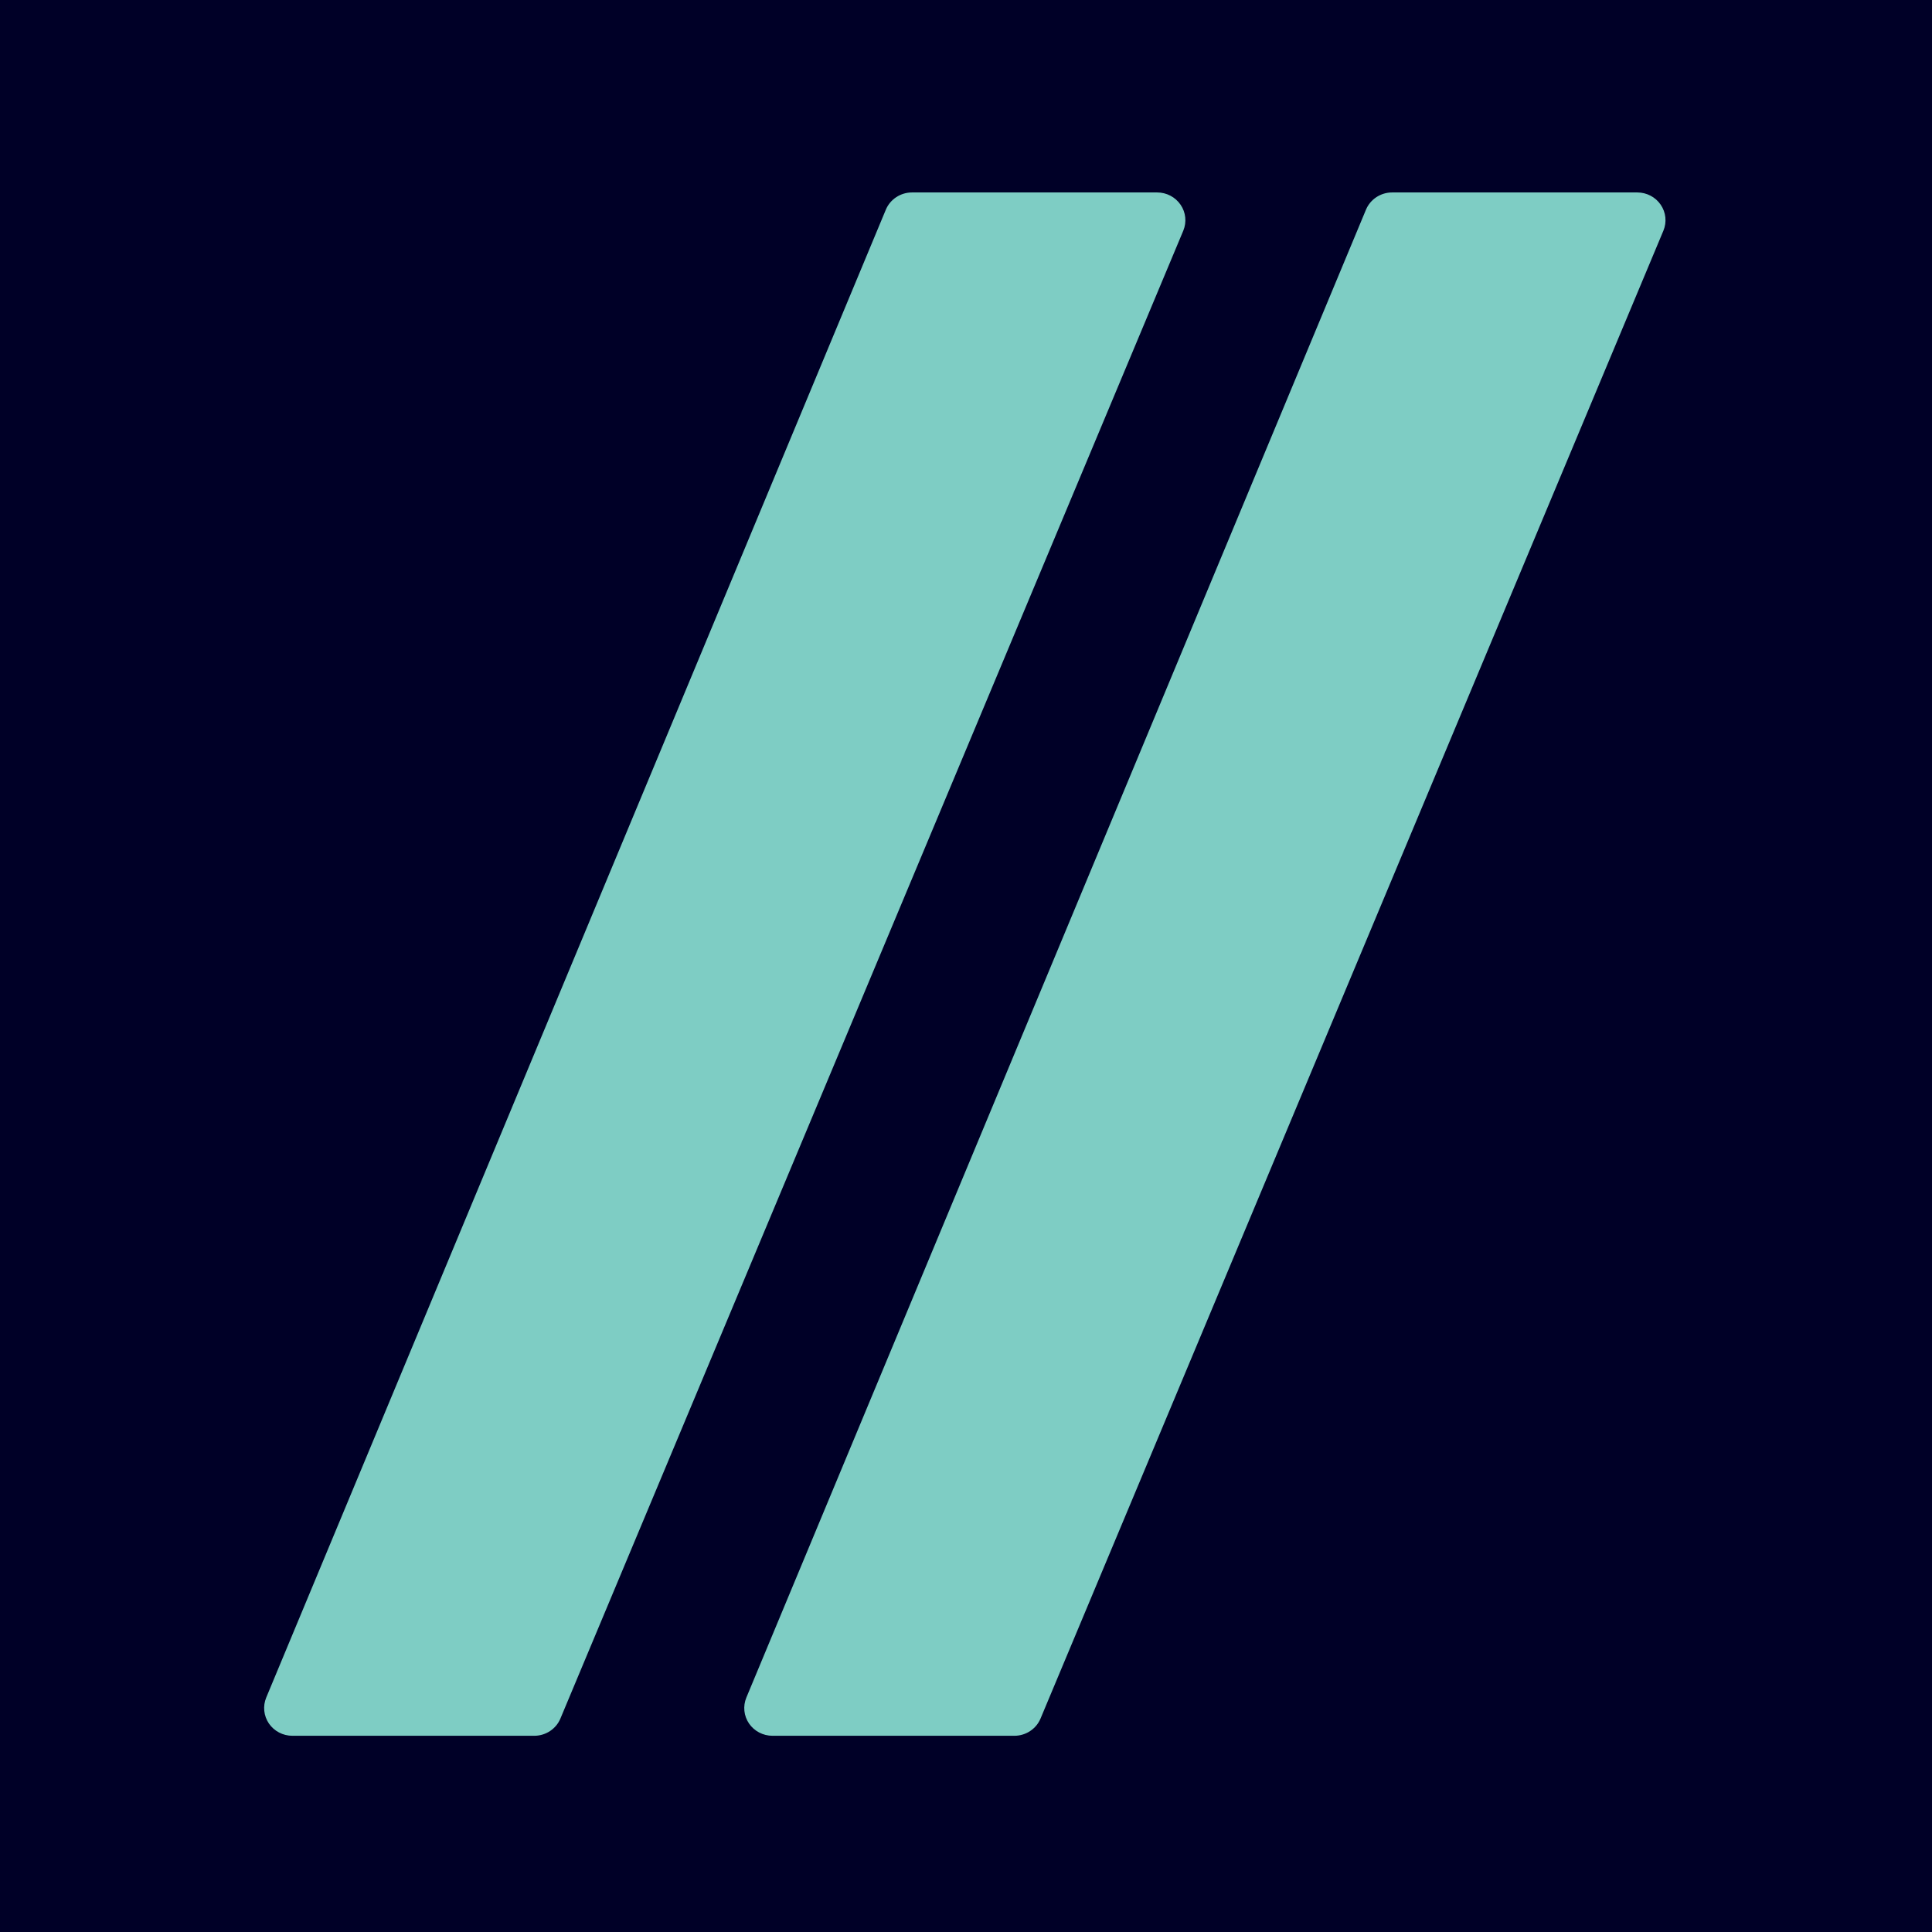
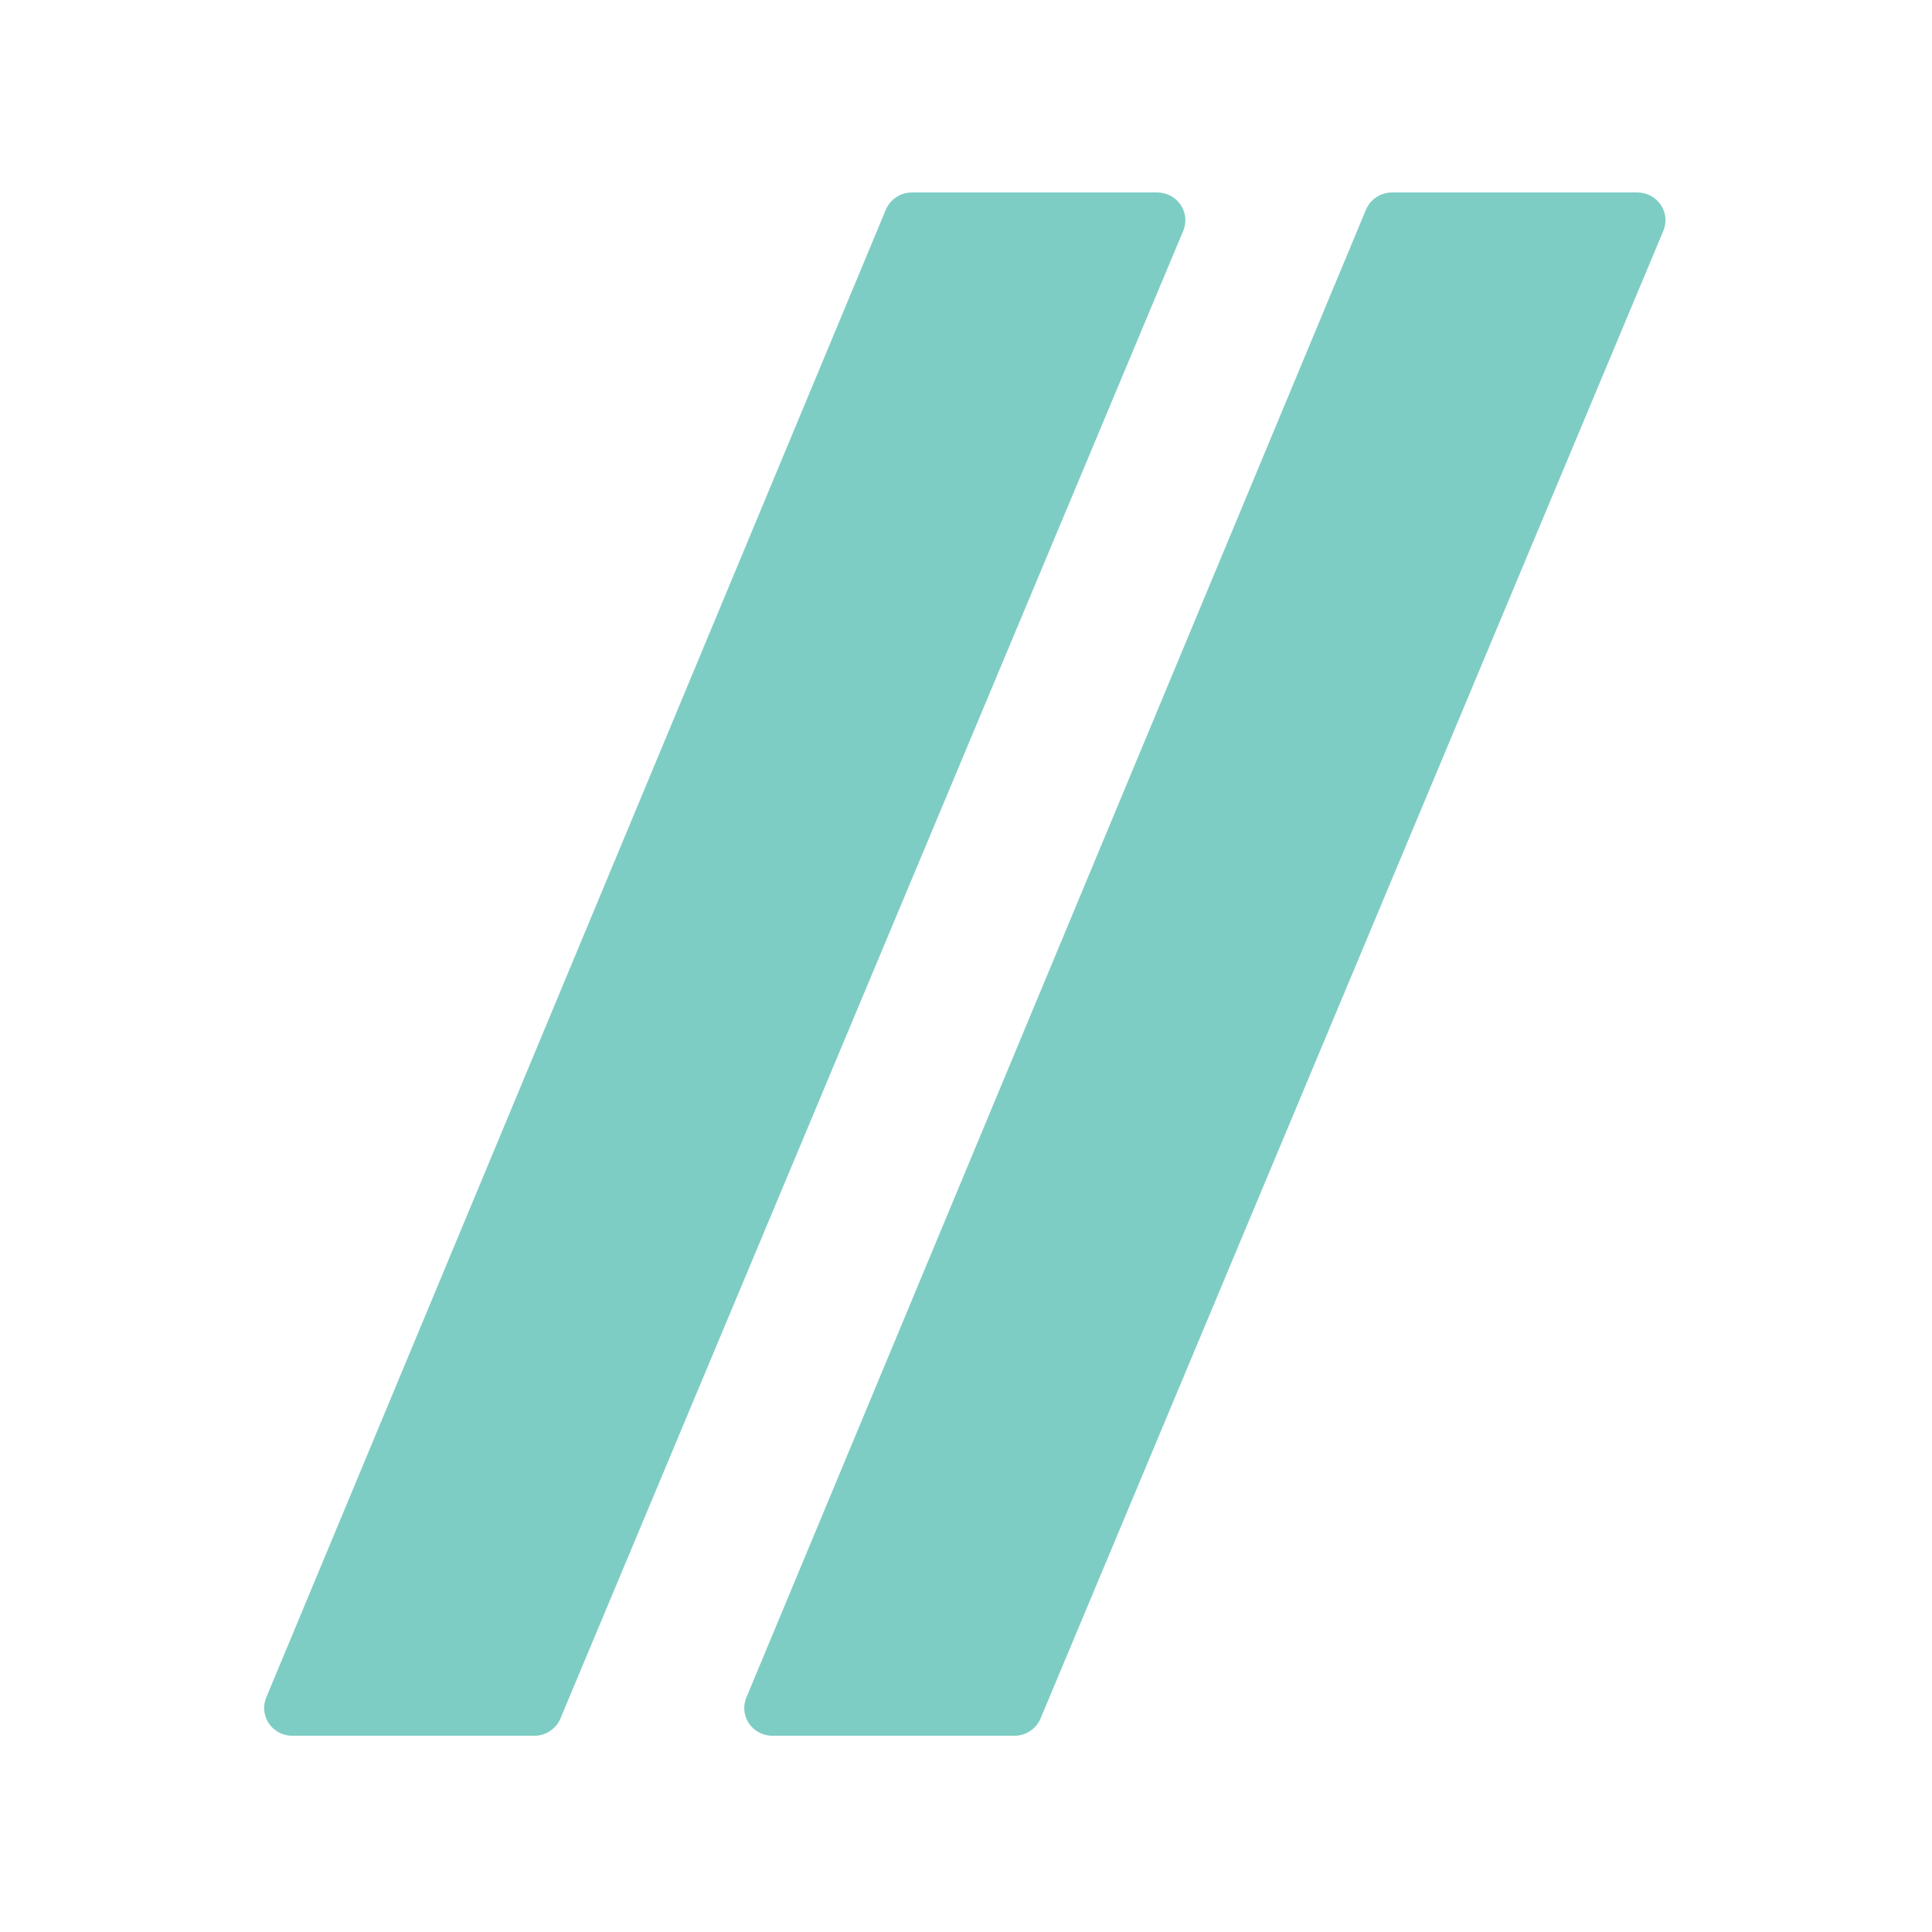
<svg xmlns="http://www.w3.org/2000/svg" width="512" height="512" viewBox="0 0 512 512" fill="none">
-   <rect width="512" height="512" fill="#000027" />
-   <path fill-rule="evenodd" clip-rule="evenodd" d="M312.867 54.259C311.475 52.219 309.151 51 306.648 51H241.698C238.657 51 235.914 52.808 234.758 55.561L70.55 449.876C69.618 452.14 69.878 454.72 71.271 456.759C72.663 458.781 74.984 460 77.49 460H141.579C144.623 460 147.362 458.192 148.512 455.439L313.588 61.124C314.52 58.861 314.26 56.281 312.867 54.259Z" fill="#7ECDC4" />
+   <path fill-rule="evenodd" clip-rule="evenodd" d="M312.867 54.259C311.475 52.219 309.151 51 306.648 51H241.698C238.657 51 235.914 52.808 234.758 55.561L70.55 449.876C69.618 452.14 69.878 454.72 71.271 456.759C72.663 458.781 74.984 460 77.49 460H141.579C144.623 460 147.362 458.192 148.512 455.439L313.588 61.124C314.52 58.861 314.26 56.281 312.867 54.259" fill="#7ECDC4" />
  <path fill-rule="evenodd" clip-rule="evenodd" d="M440.108 54.259C438.72 52.219 436.389 51 433.889 51H368.932C365.891 51 363.155 52.808 361.999 55.561L197.791 449.876C196.852 452.14 197.112 454.72 198.505 456.759C199.897 458.781 202.225 460 204.724 460H268.813C271.857 460 274.596 458.192 275.75 455.439L440.822 61.124C441.761 58.861 441.494 56.281 440.108 54.259Z" fill="#7ECDC4" />
</svg>